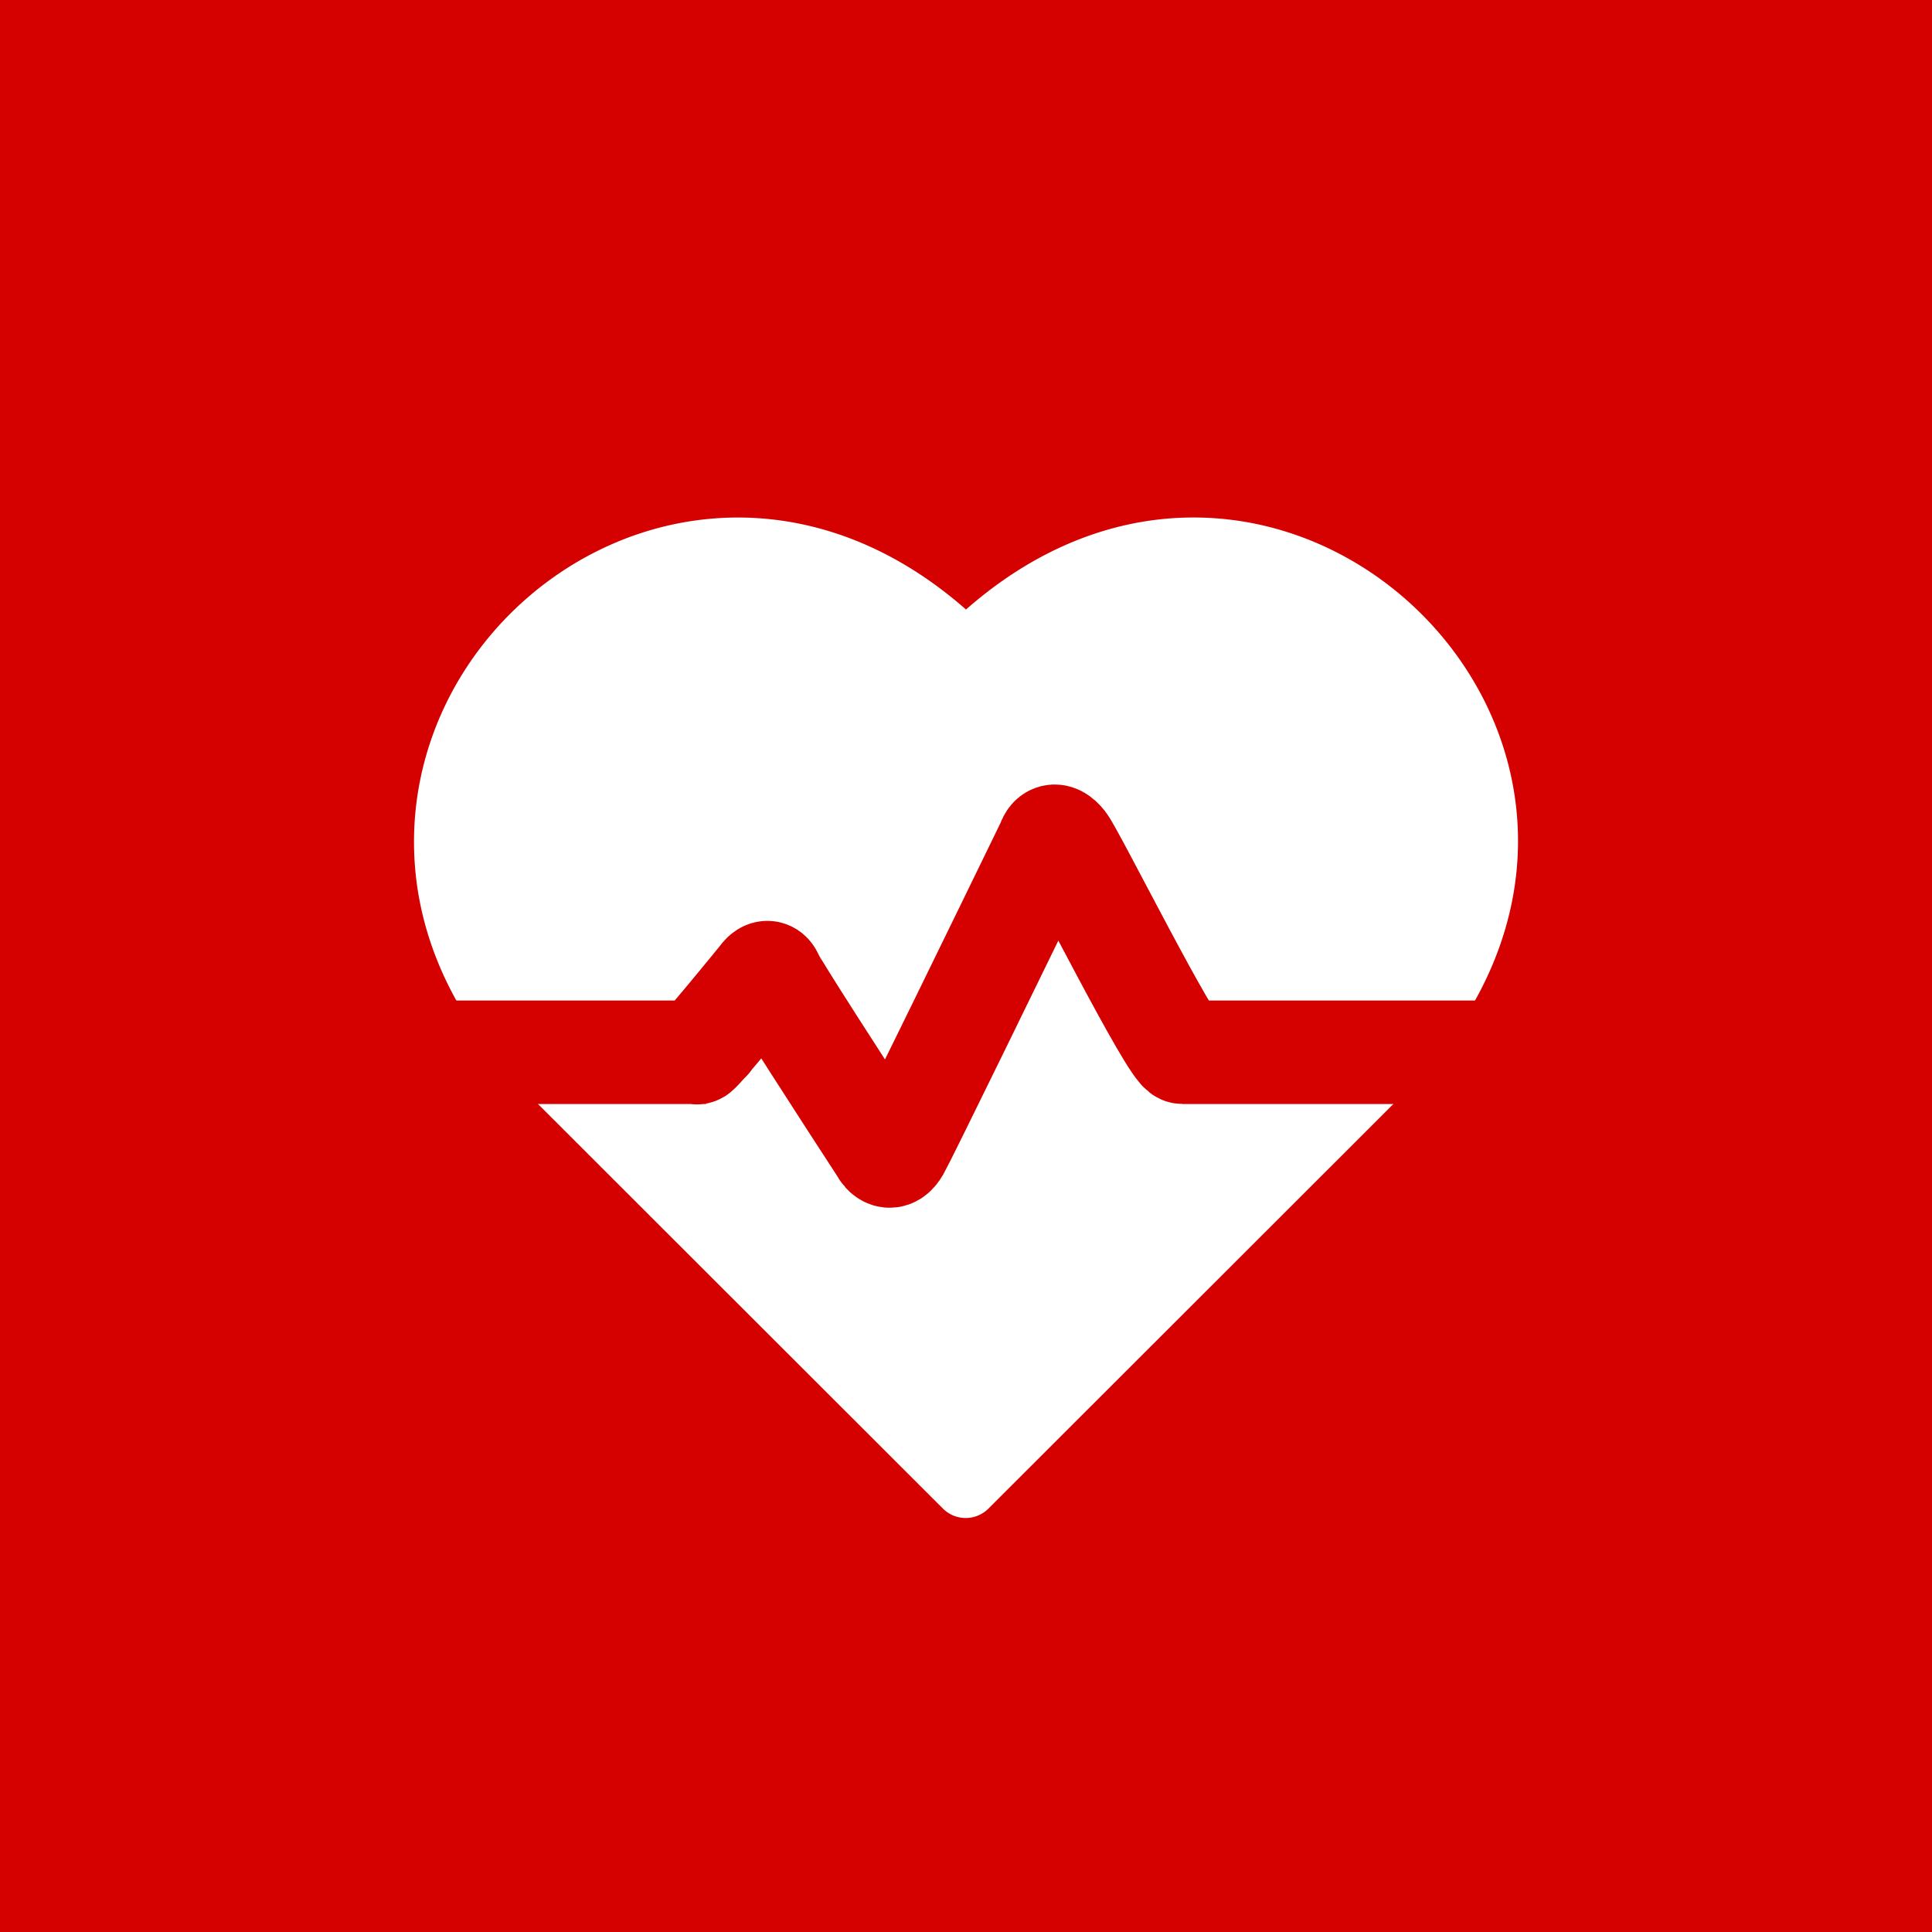
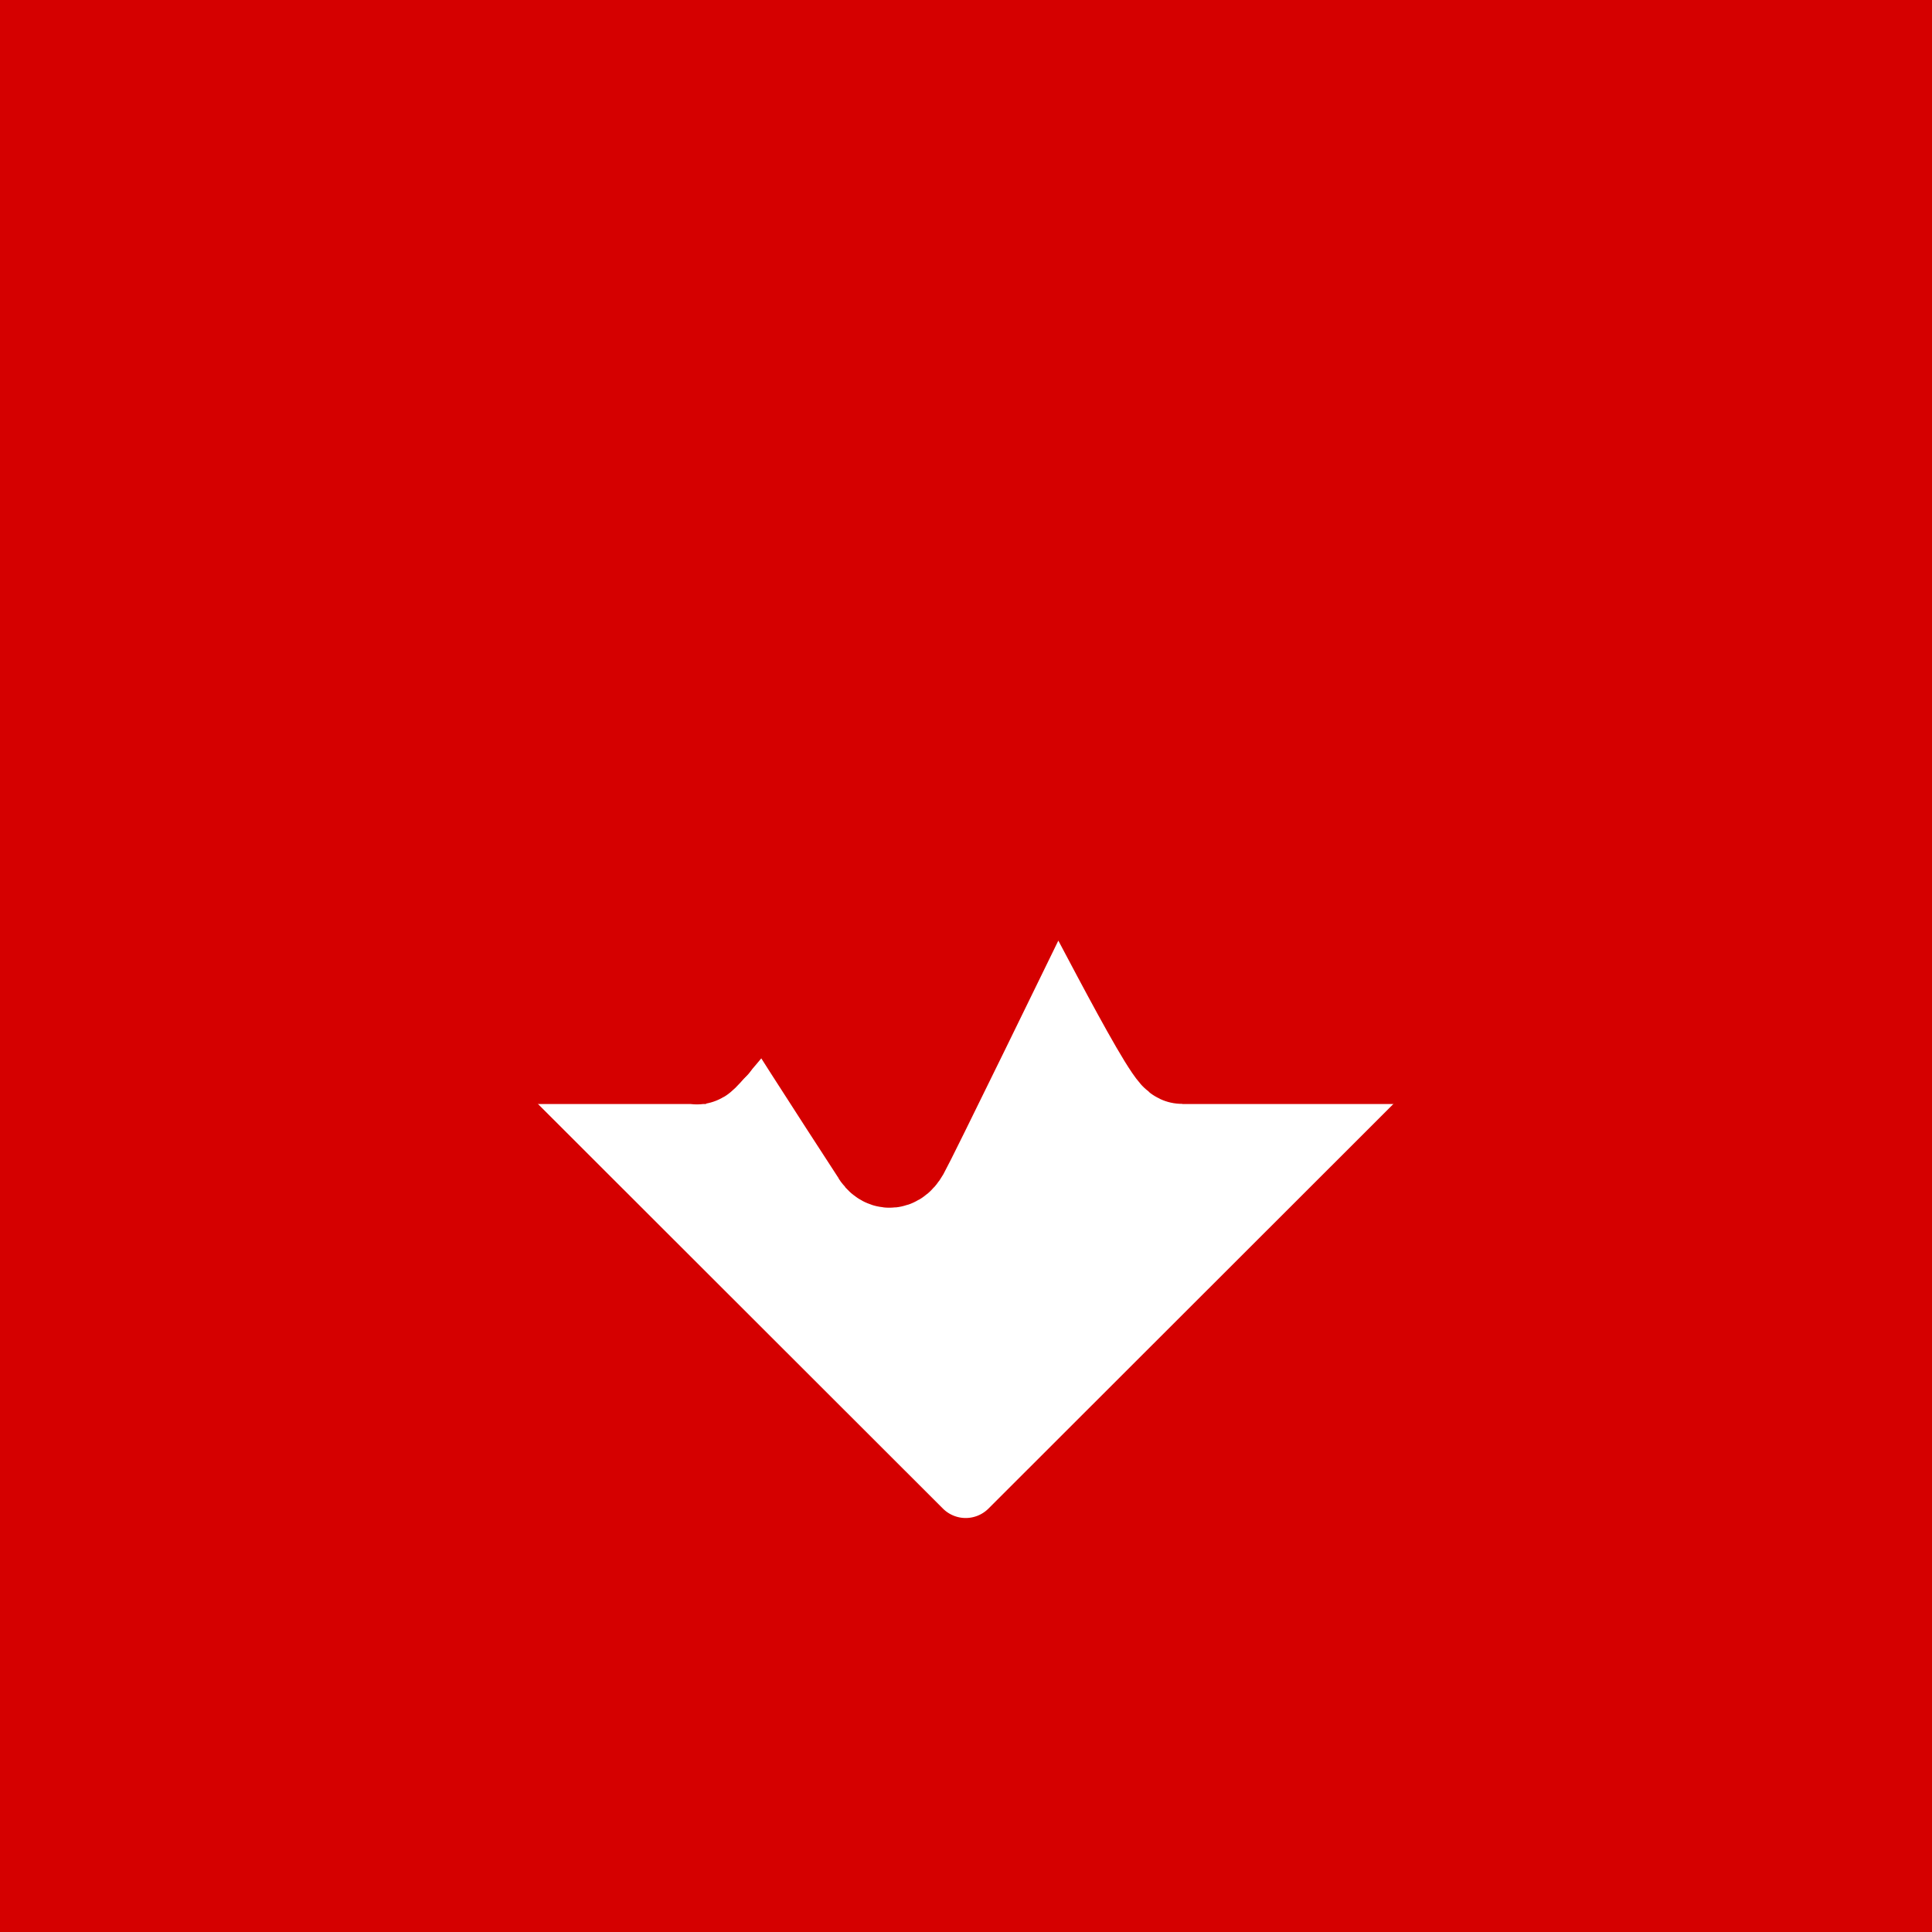
<svg xmlns="http://www.w3.org/2000/svg" width="56" height="56" fill="none">
  <path fill="#D50000" d="M0 0h56v56H0z" />
-   <path d="M28 17.667c-6.975-6.127-15.853-.744-15.998 6.555-.037 1.86.497 3.671 1.561 5.342h6.898l1.226-2.054a.935.935 0 0 1 1.595-.021l2.588 4.085 3.773-8a.936.936 0 0 1 1.673-.043l3.234 6.033h7.868C48.247 20.414 36.737 9.992 28 17.667Z" fill="#fff" />
  <path d="m33.165 30.951-2.62-4.888-3.707 7.858a.936.936 0 0 1-1.638.102l-2.685-4.238-.72 1.205a.936.936 0 0 1-.804.457h-5.945c.187.195-.806-.8 12.284 12.279a.934.934 0 0 0 1.322 0c12.889-12.878 12.097-12.084 12.283-12.28H33.99a.937.937 0 0 1-.825-.495Z" fill="#fff" />
  <path d="M12.99 30.5h6.991s.29-.205.22 0c-.07.205 1.866-2.18 1.866-2.18.063-.097.217-.232.309 0 .091.233 2.149 3.416 3.166 4.978.076.158.282.378.496 0 .214-.377 2.988-6.068 4.349-8.866.038-.145.183-.349.458 0 .274.349 3.131 6.068 3.433 6.068h8.66" stroke="#D50000" stroke-width="3" />
</svg>